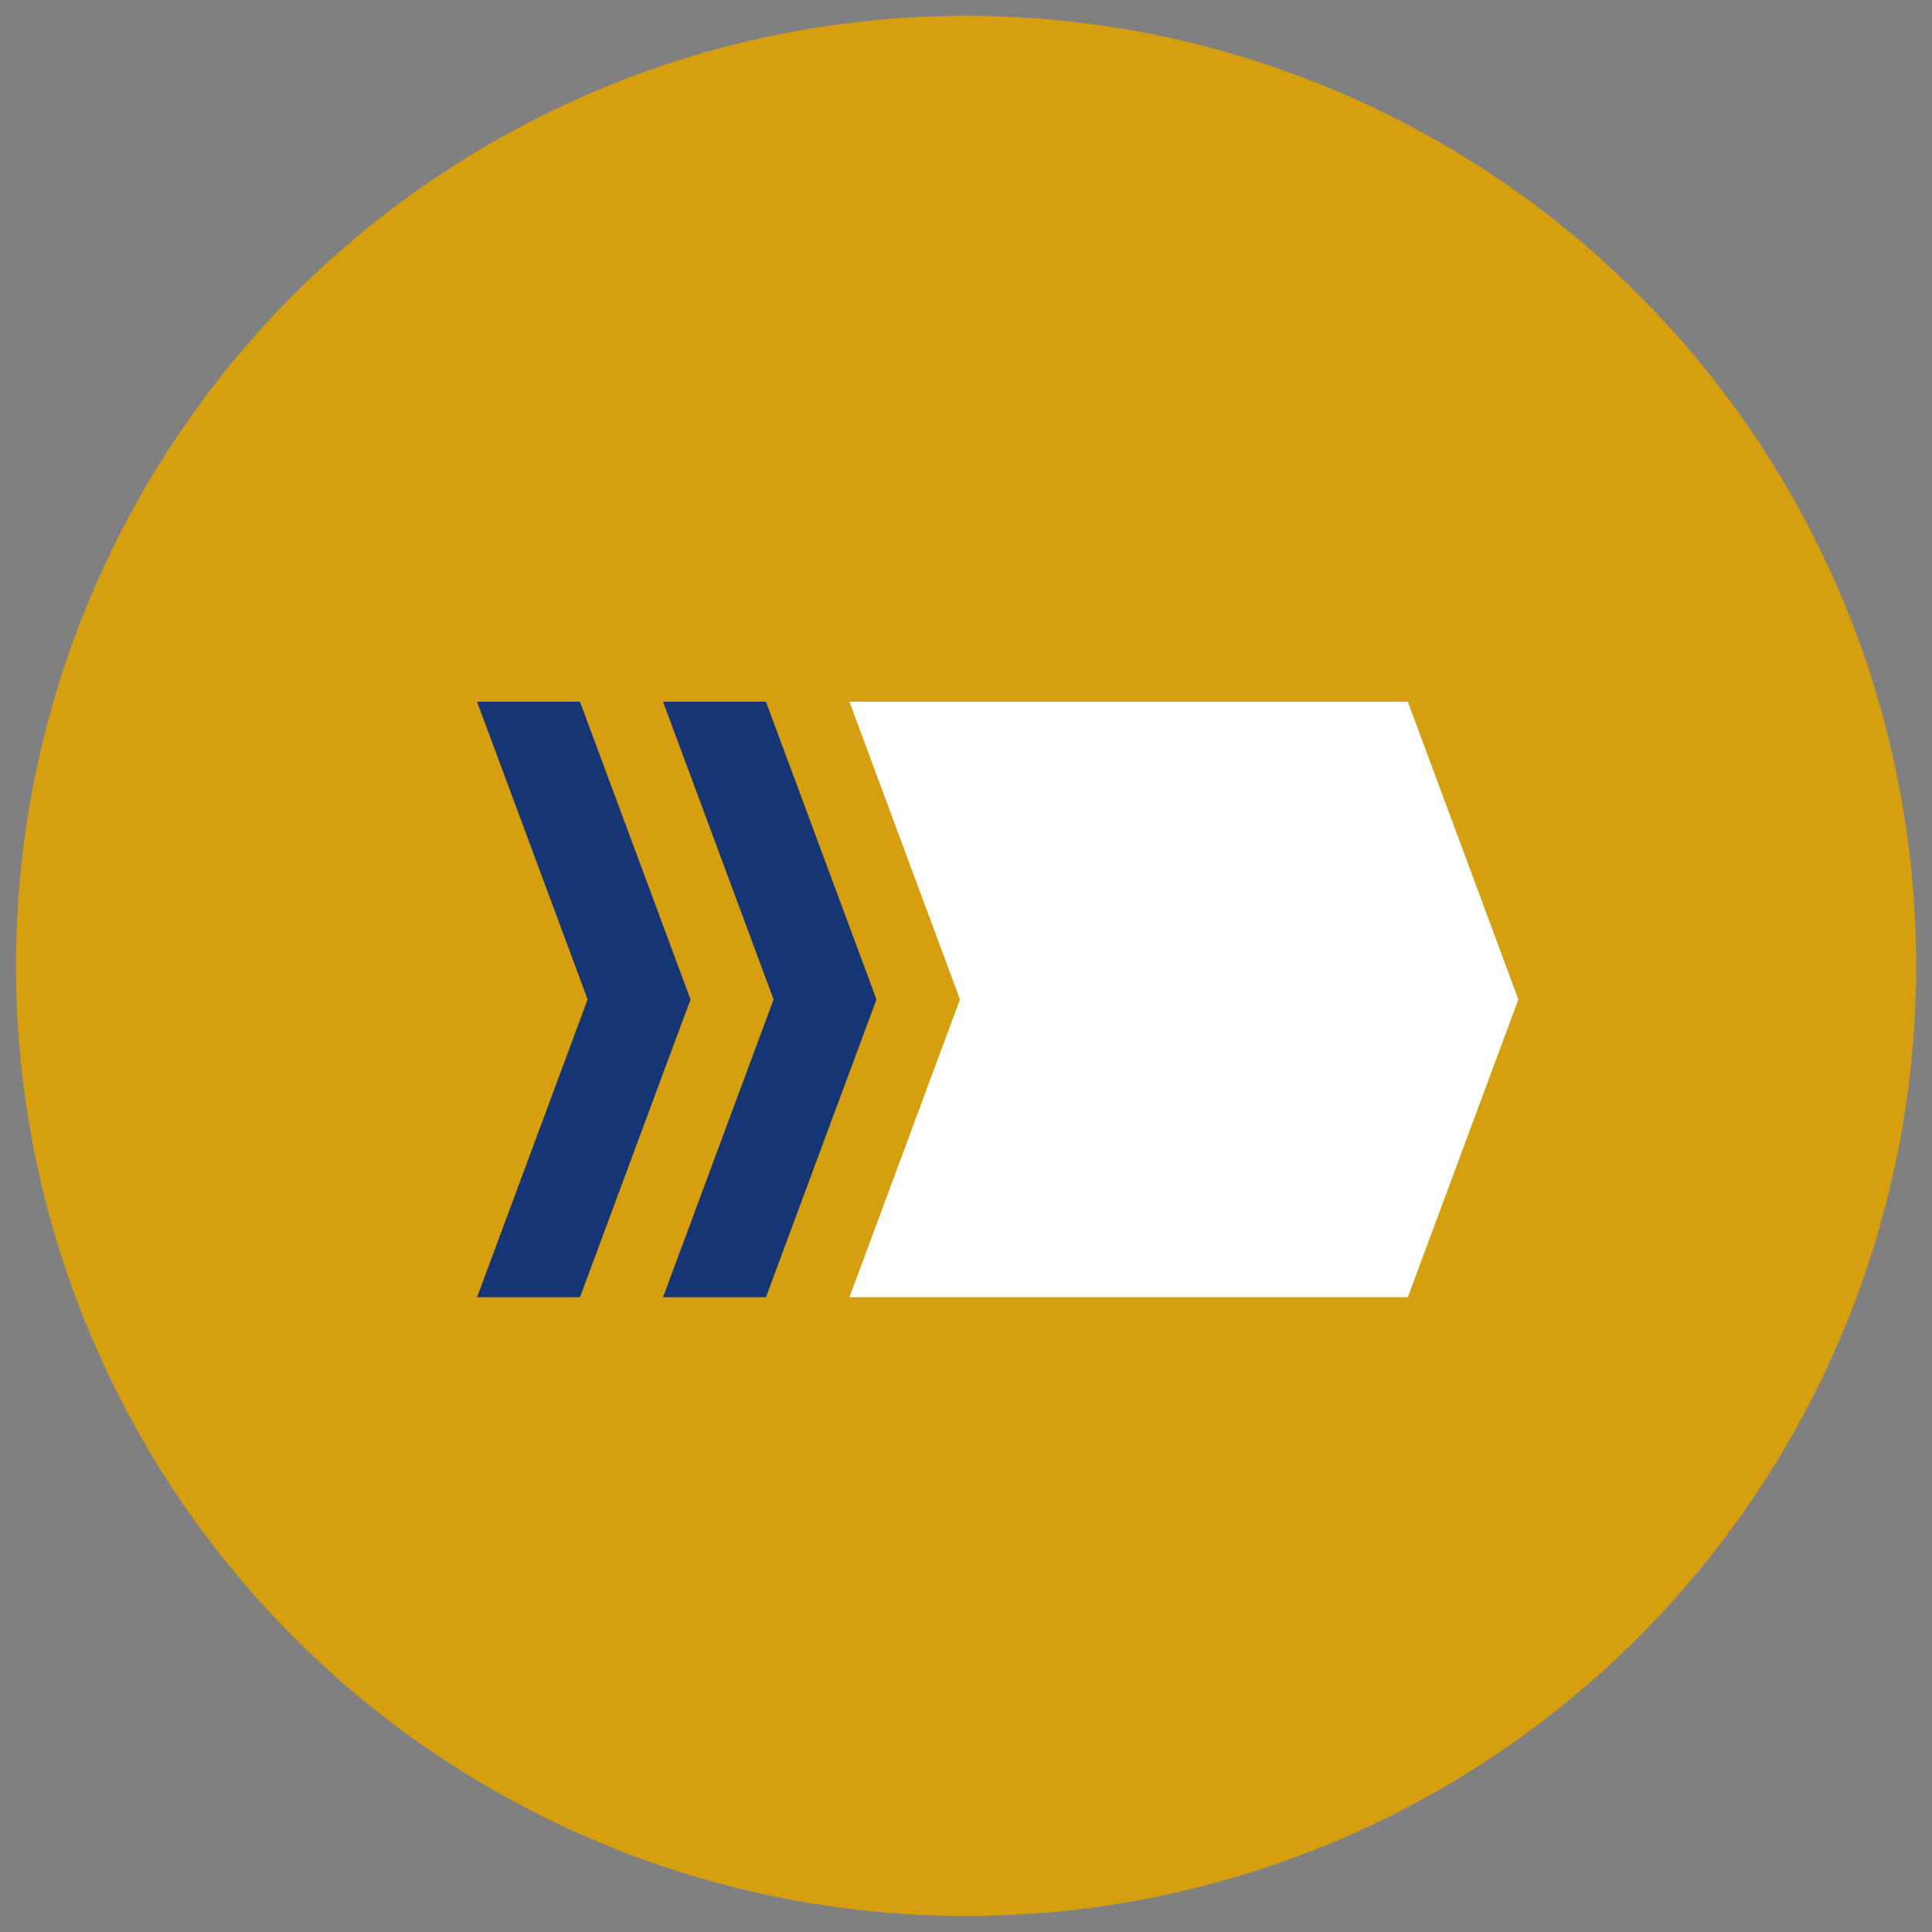
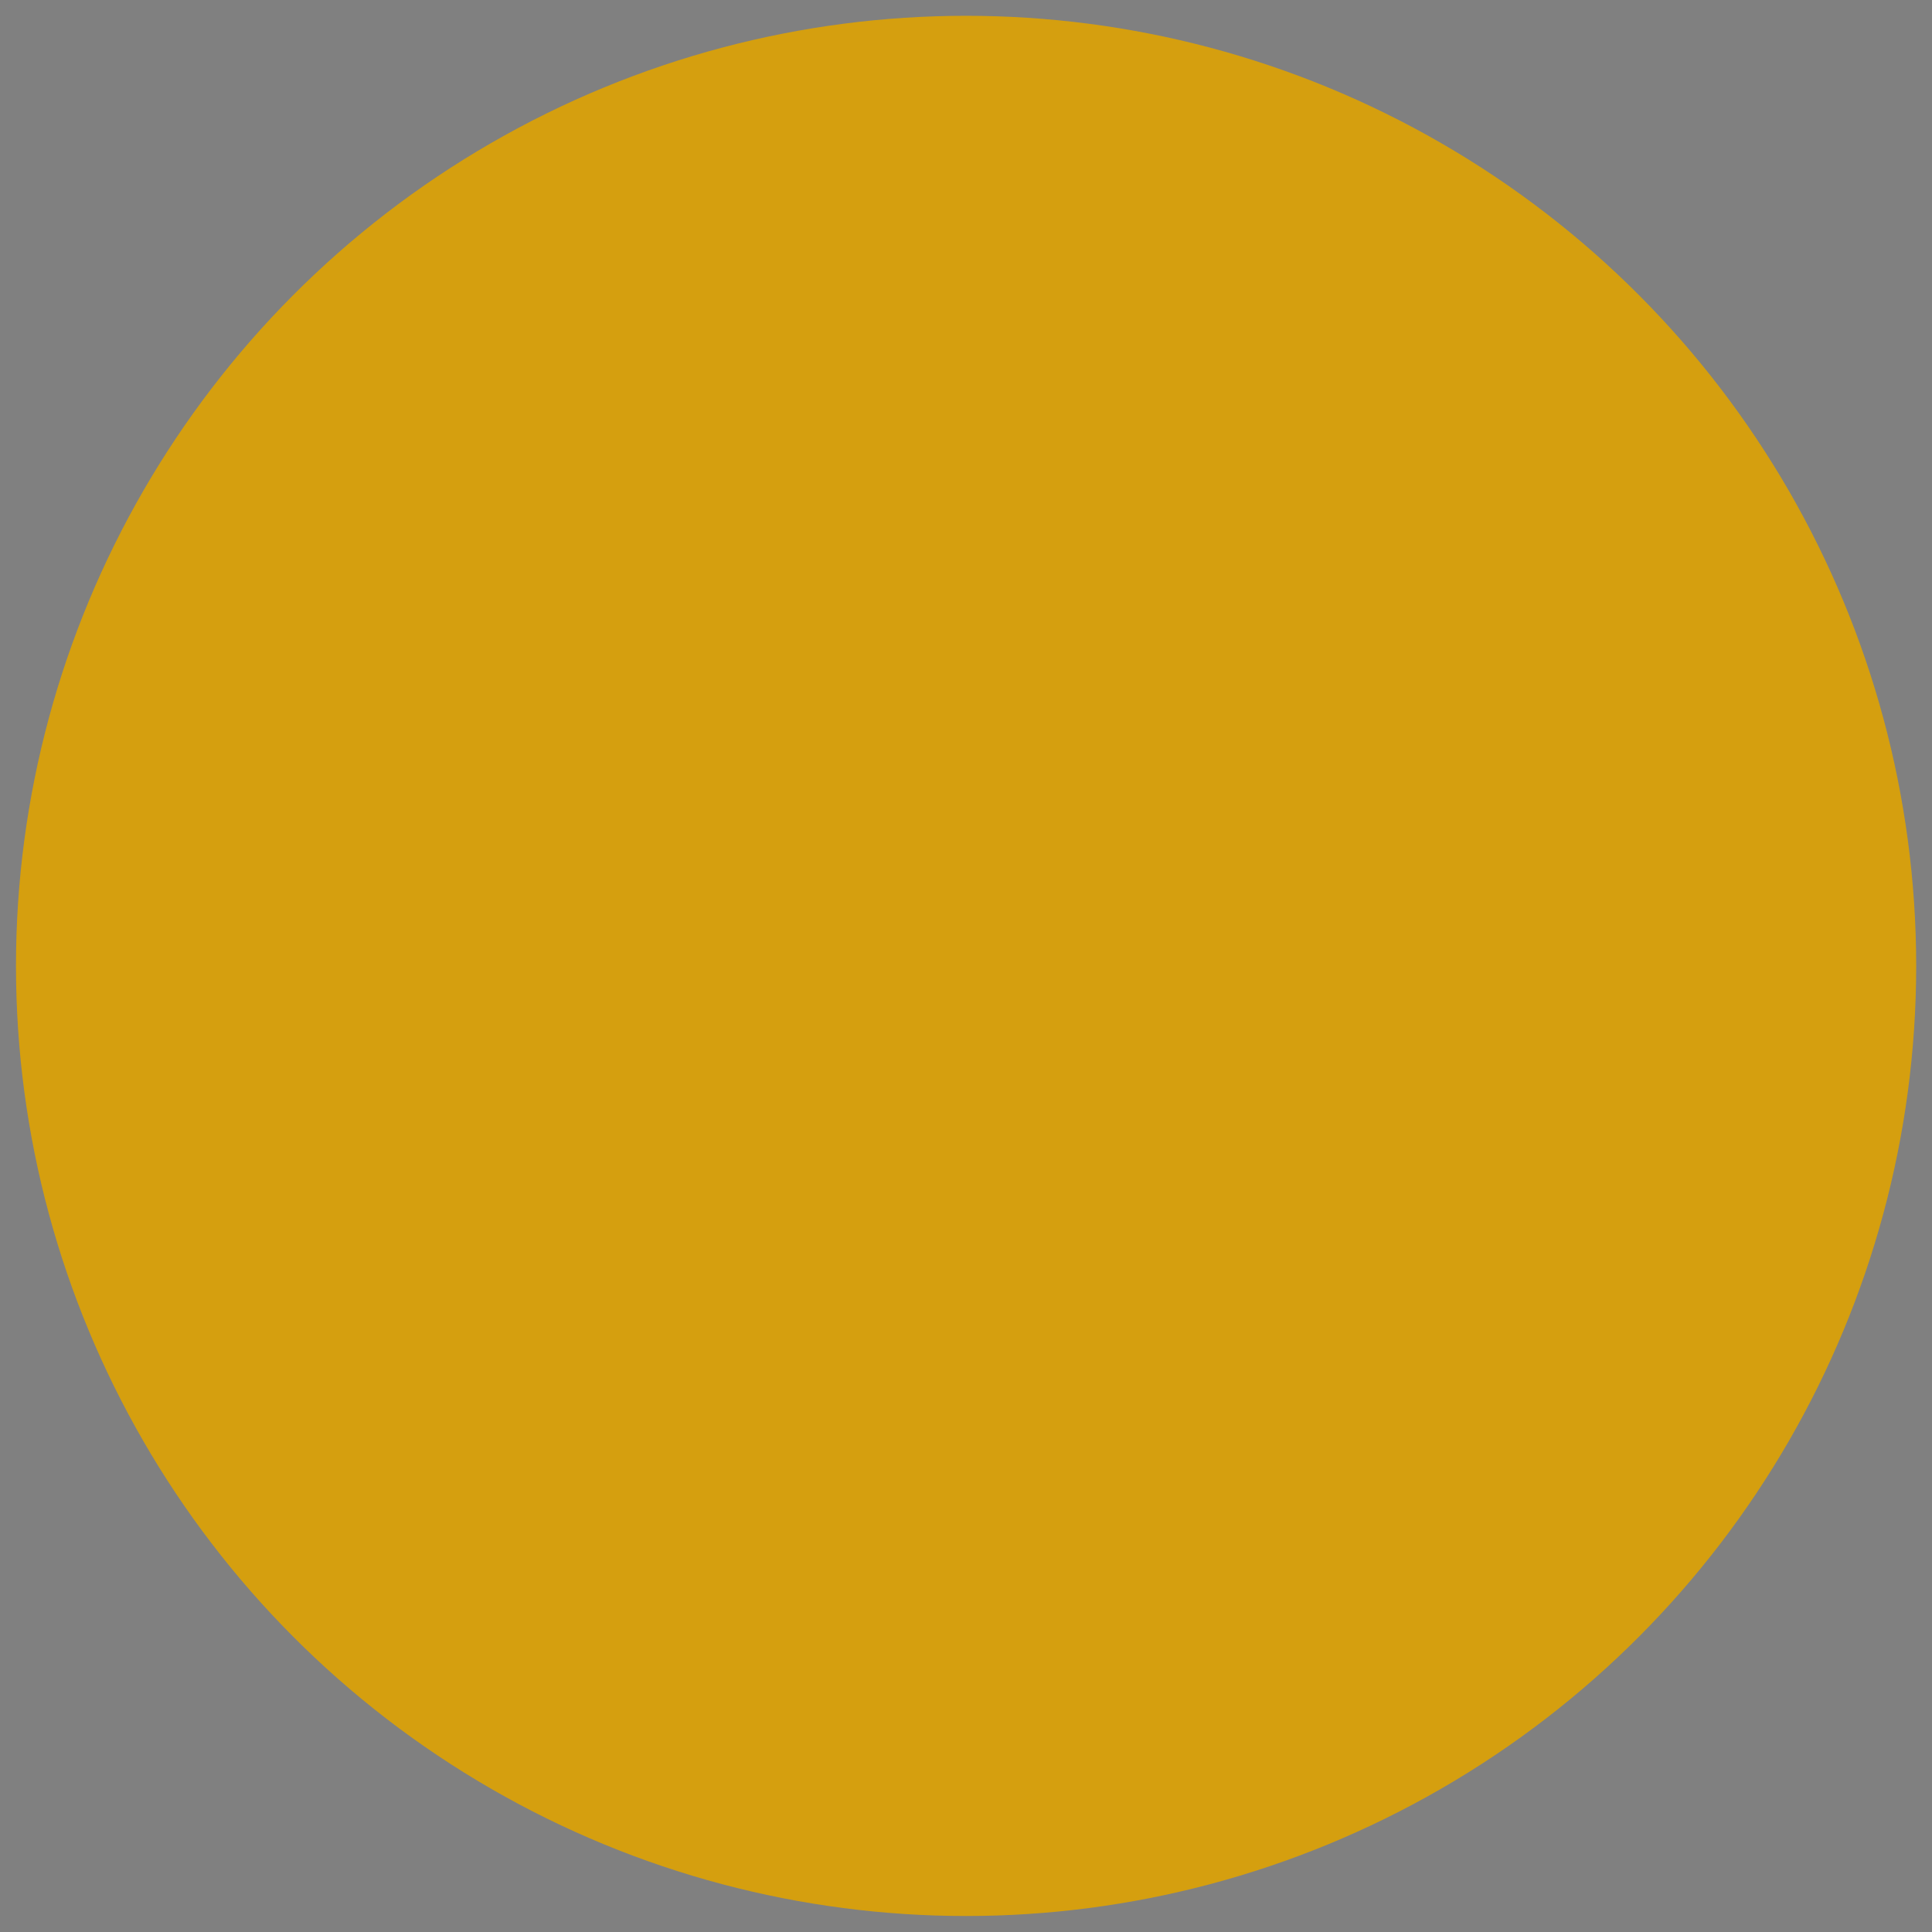
<svg xmlns="http://www.w3.org/2000/svg" id="Layer_1" x="0px" y="0px" viewBox="0 0 500 500" xml:space="preserve">
  <rect x="0" y="0" width="500" height="500" fill="#808080" stroke="none" />
  <circle fill="#D59F0F" cx="250.021" cy="249.975" r="245.886" />
  <g>
    <g>
-       <polygon fill="#163575" points="198.225,181.601 171.593,181.601 200.202,258.661 171.593,335.722 198.225,335.722    226.835,258.661   " />
-       <polygon fill="#163575" points="150.099,181.601 123.466,181.601 152.076,258.661 123.466,335.722 150.099,335.722    178.708,258.661   " />
-       <polygon fill="#FFFFFF" points="364.347,181.601 219.83,181.601 248.439,258.661 219.83,335.722 364.347,335.722 392.957,258.661      " />
-     </g>
+       </g>
  </g>
</svg>